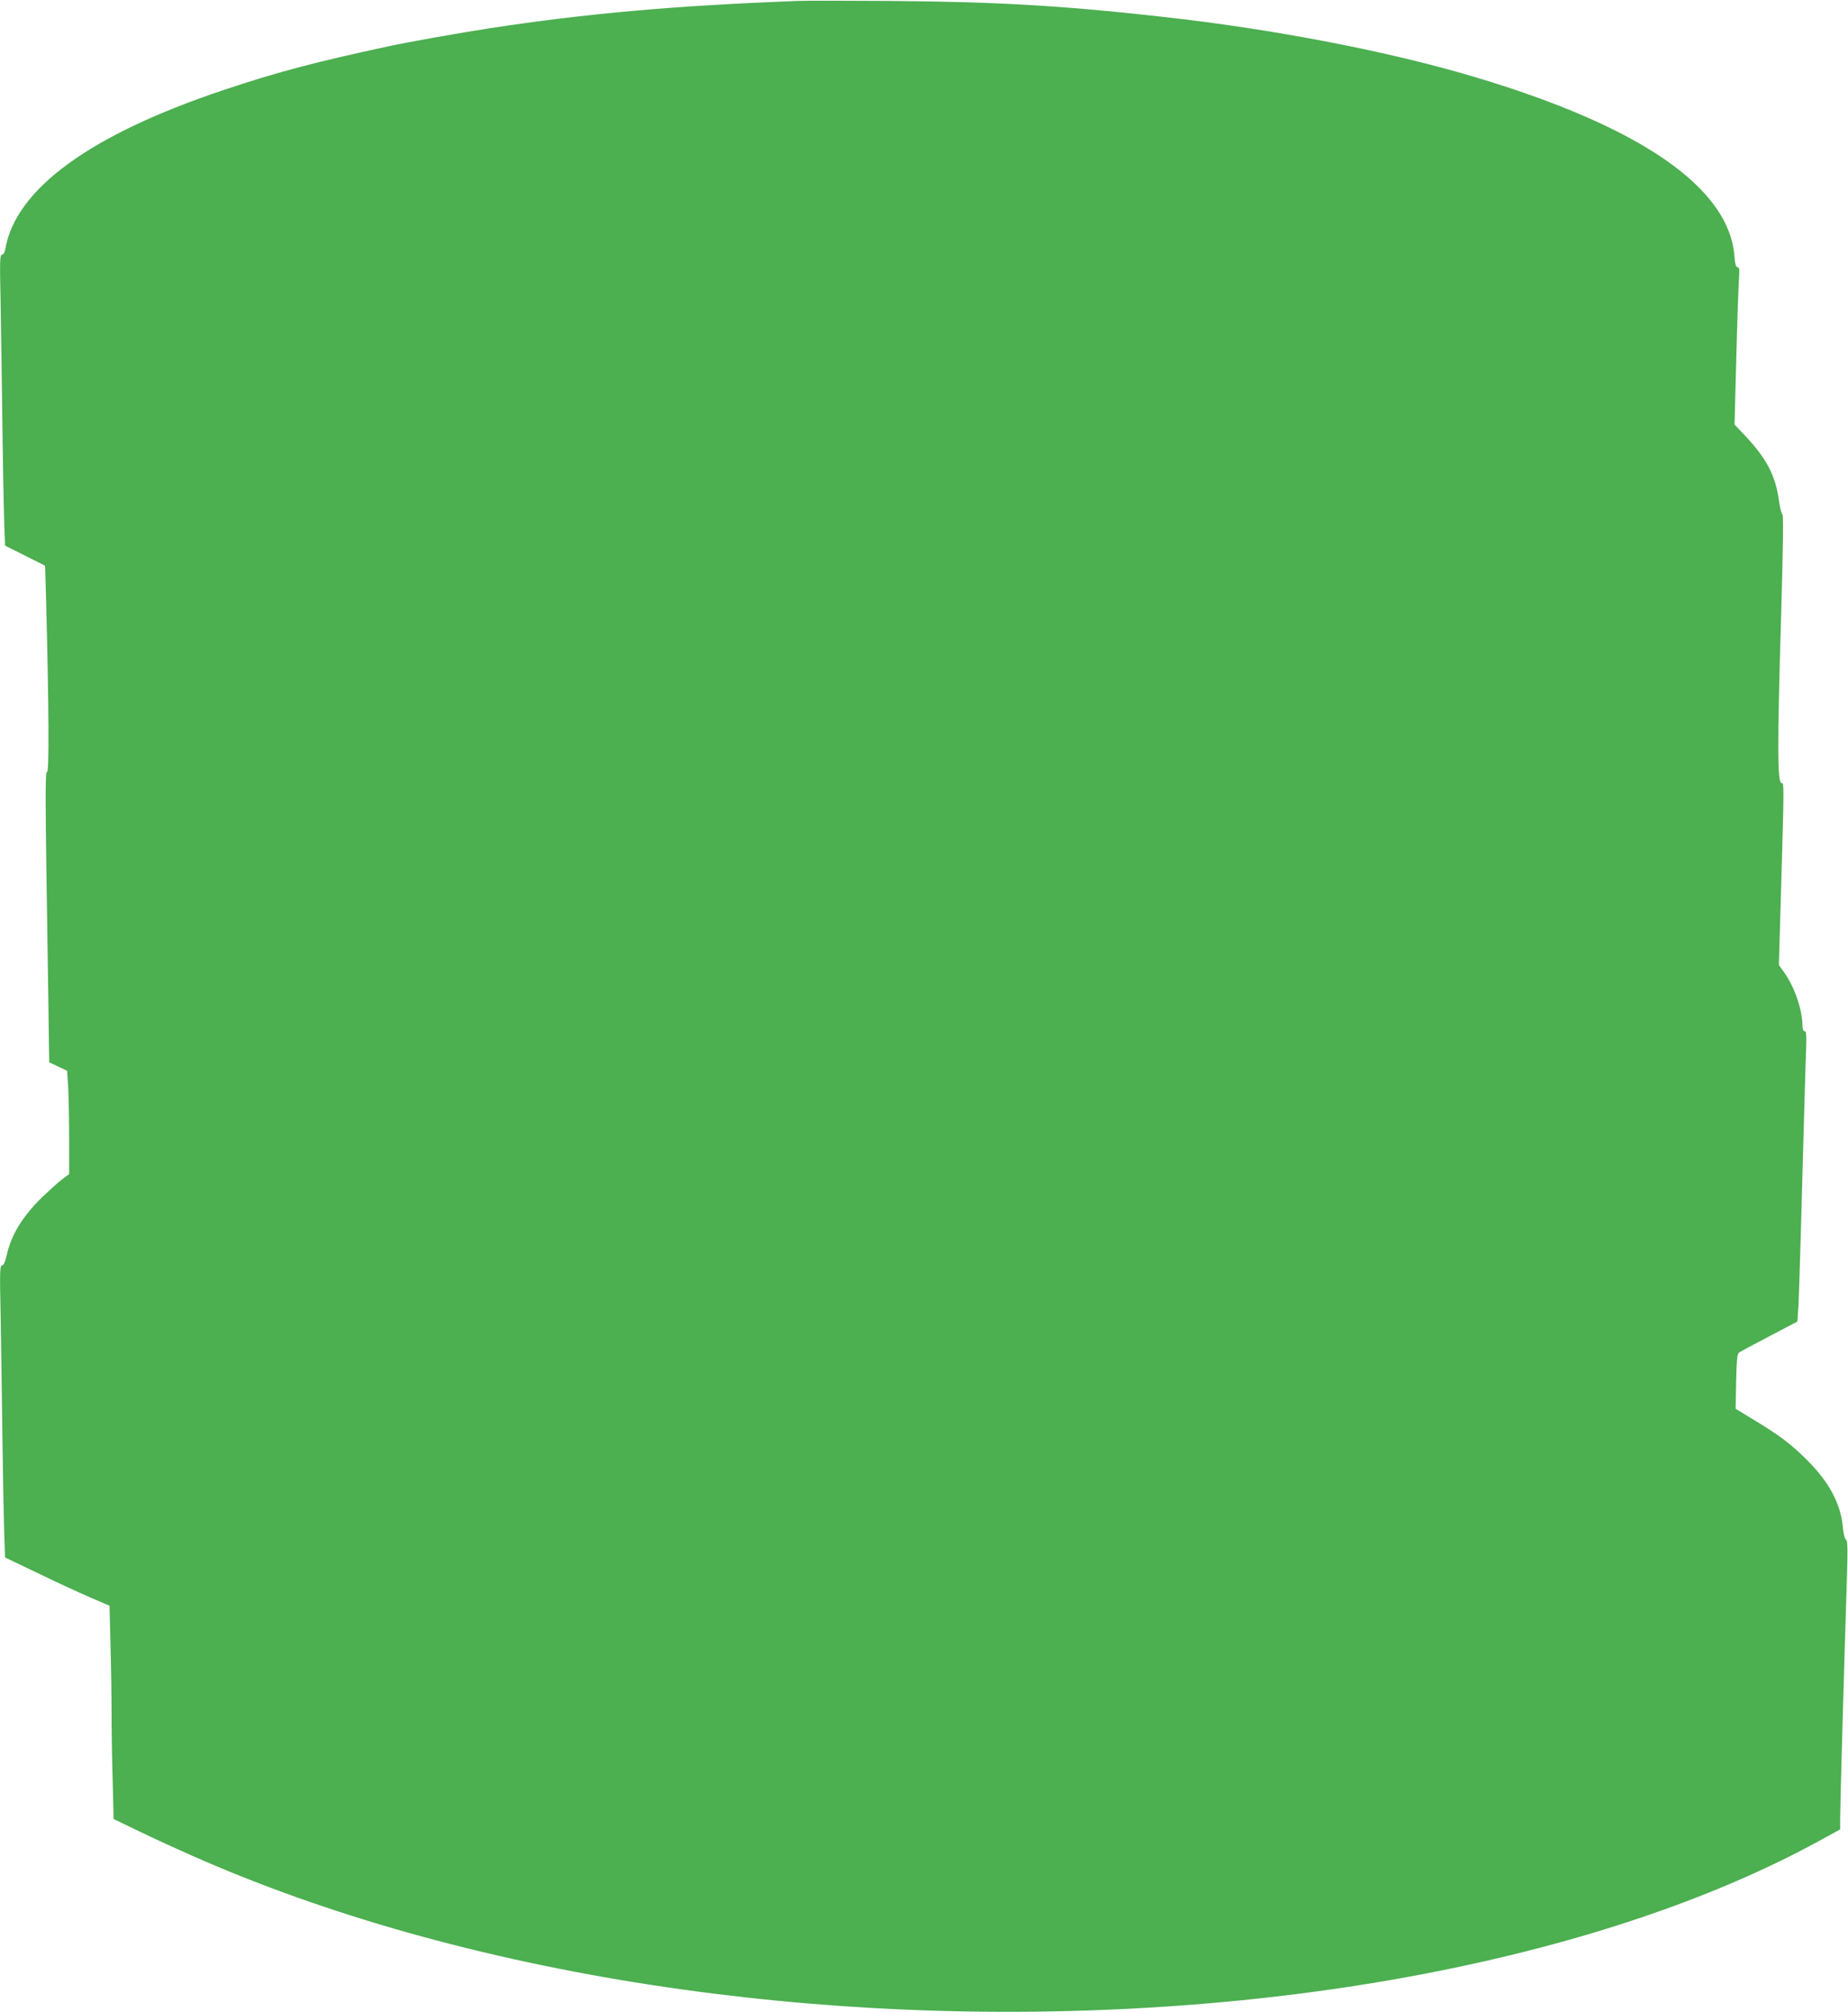
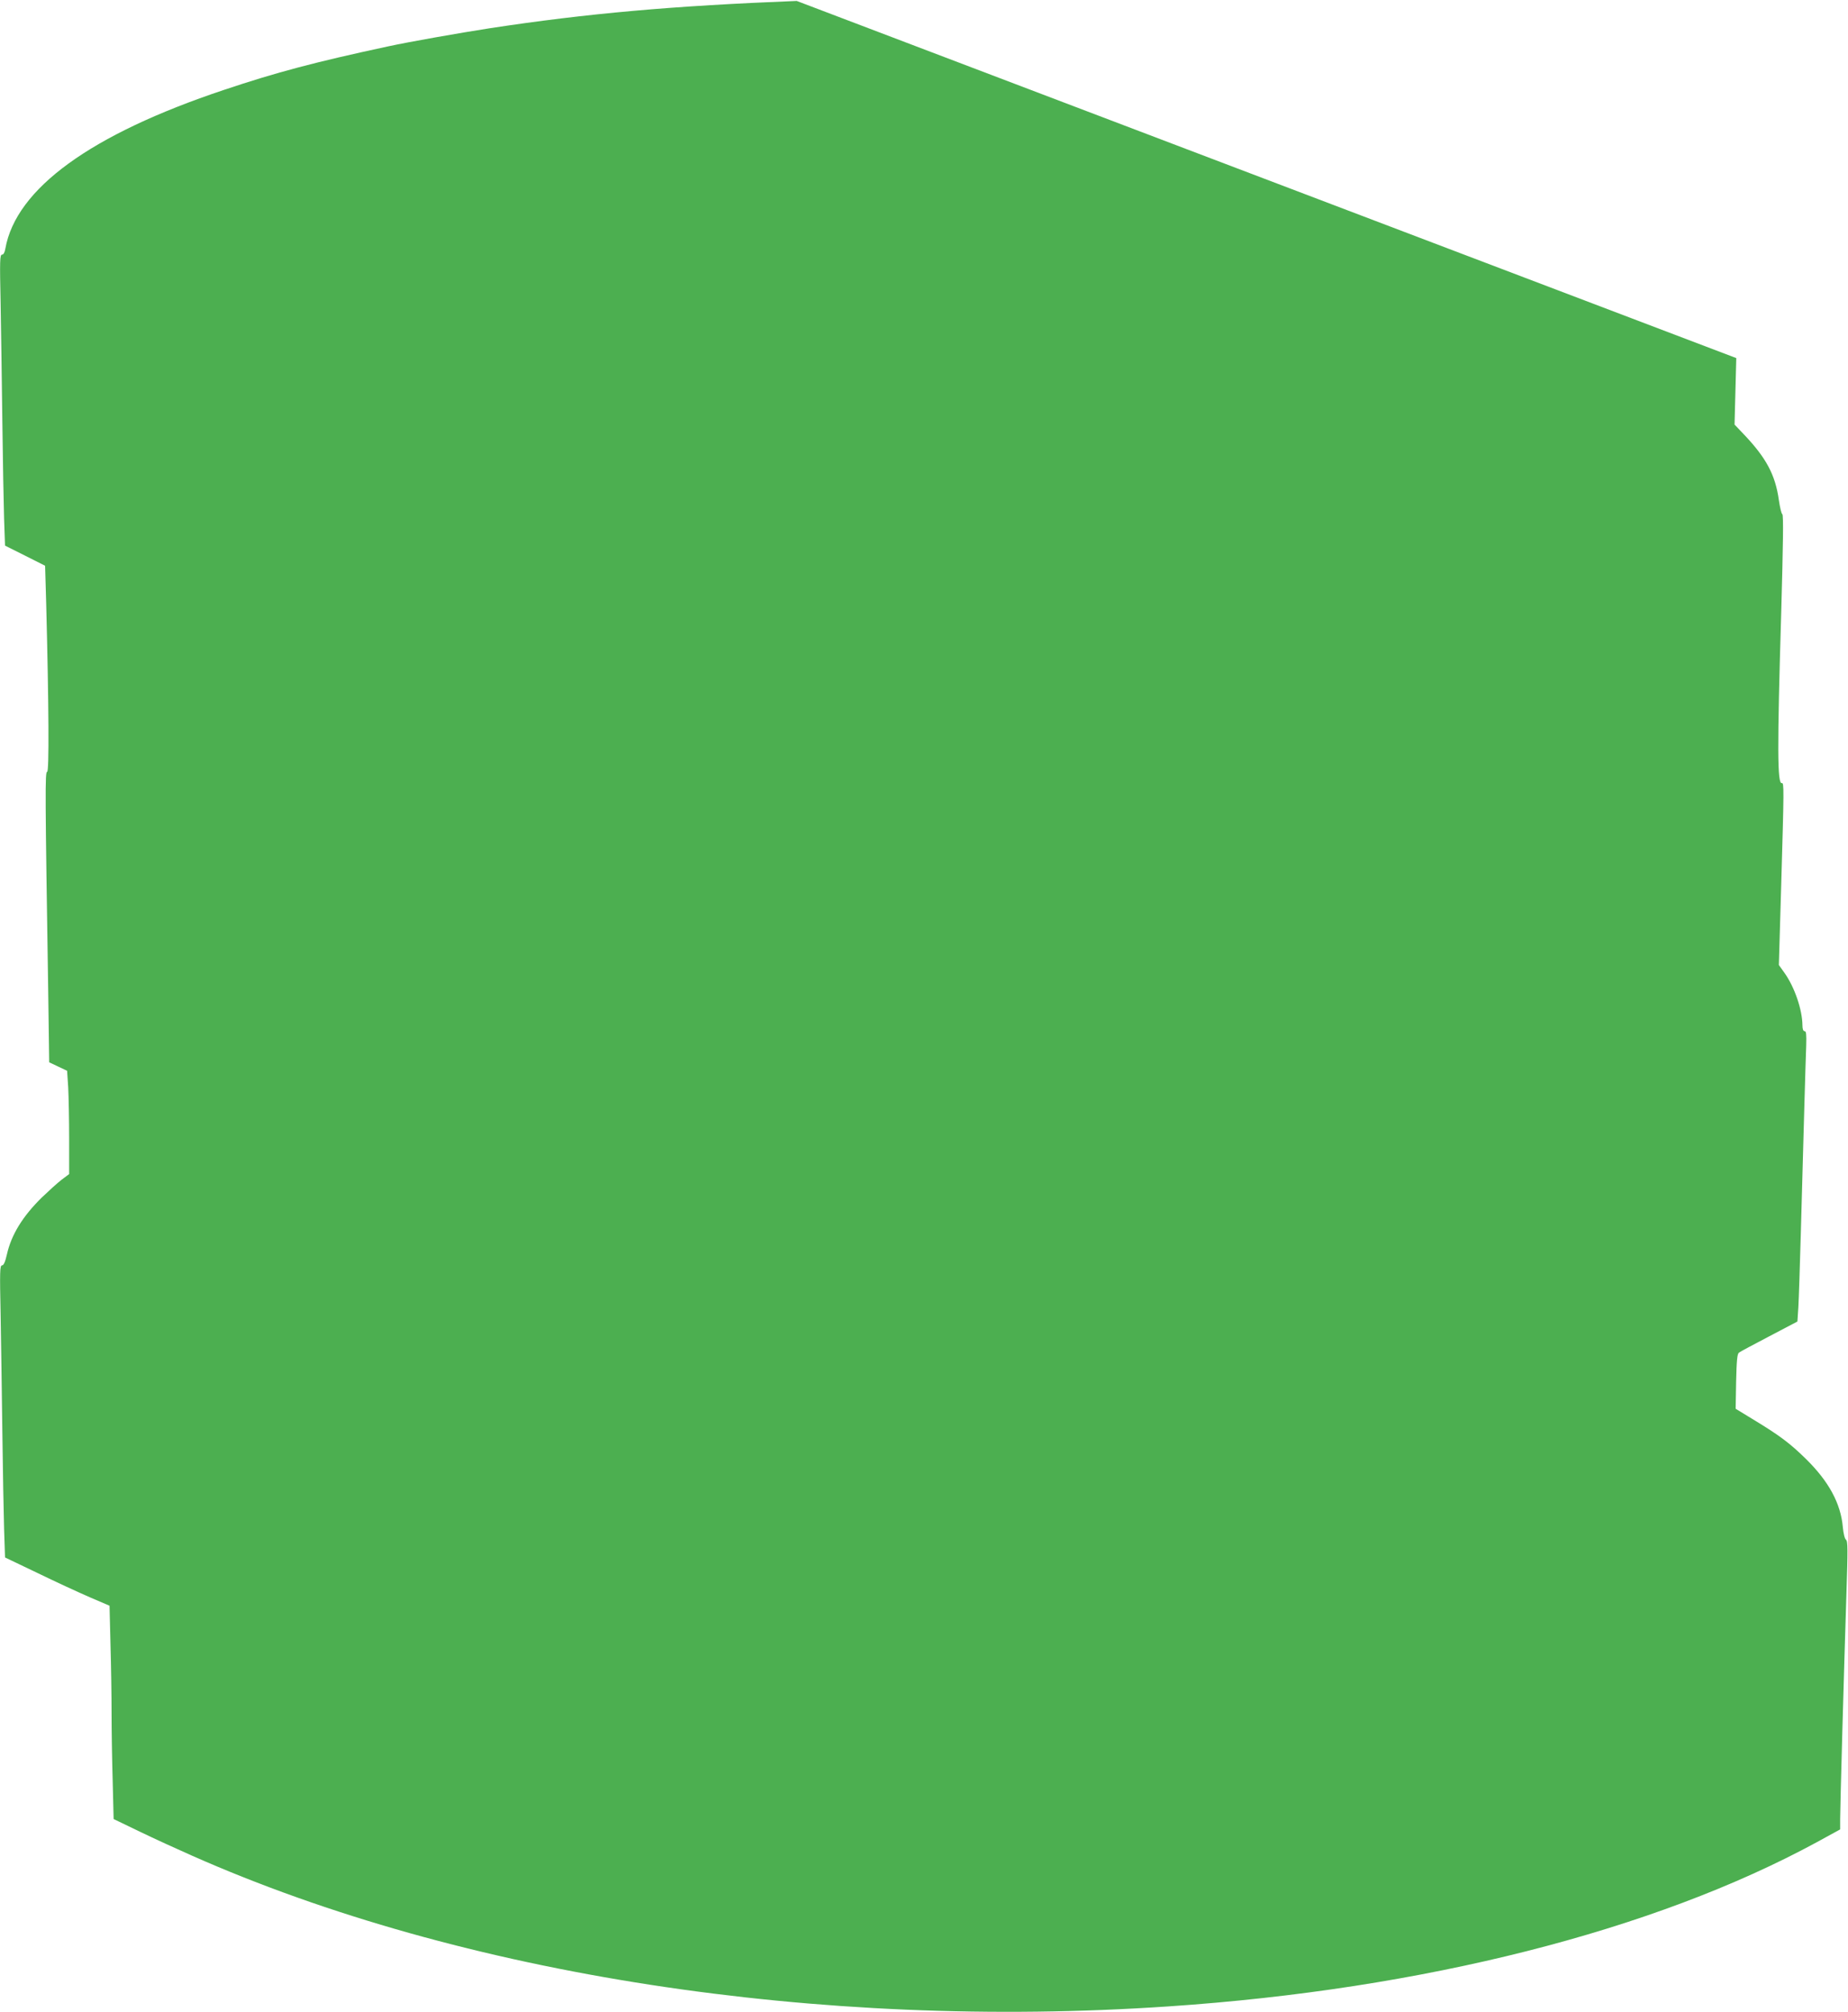
<svg xmlns="http://www.w3.org/2000/svg" version="1.0" width="1176pt" height="1280pt" viewBox="0 0 1176 1280" preserveAspectRatio="xMidYMid meet">
  <g transform="translate(0,1280) scale(0.1,-0.1)" fill="#4caf50" stroke="none">
-     <path d="M5070 12794 c-787 -31 -1332 -79 -1955 -174 -193 -30 -511 -86 -645 -115 -465 -100 -708 -164 -1045 -277 -848 -283 -1323 -628 -1391 -1010 -4 -25 -12 -38 -21 -38 -14 0 -15 -36 -9 -312 3 -172 8 -511 11 -753 3 -242 8 -518 11 -613 l6 -173 128 -64 127 -64 7 -243 c17 -656 19 -1068 6 -1068 -14 0 -13 -133 7 -1411 l6 -437 57 -27 57 -27 7 -106 c3 -58 6 -205 6 -328 l0 -223 -48 -36 c-26 -20 -82 -71 -126 -113 -122 -120 -194 -237 -222 -362 -11 -49 -21 -70 -31 -70 -14 0 -15 -37 -9 -317 3 -175 8 -511 11 -748 3 -236 8 -512 11 -611 l6 -182 207 -99 c113 -55 263 -124 332 -154 l126 -54 6 -245 c4 -135 7 -331 7 -436 0 -105 3 -300 7 -433 l6 -243 166 -80 c91 -44 242 -113 335 -154 1715 -759 3983 -1109 6211 -958 1621 109 3089 481 4127 1045 l148 81 0 66 c0 76 24 941 40 1437 9 279 9 331 -3 340 -8 6 -16 38 -20 80 -13 150 -89 291 -236 435 -100 98 -165 147 -328 246 l-118 72 3 173 c3 134 7 176 18 184 7 6 94 52 193 104 l179 94 6 91 c3 50 10 267 16 481 18 656 30 1085 34 1183 2 73 0 92 -10 92 -9 0 -14 13 -14 38 -1 99 -50 243 -115 334 l-35 49 15 512 c18 618 18 648 4 645 -29 -7 -30 218 -4 1086 12 431 15 620 7 625 -6 3 -15 43 -22 89 -22 160 -80 269 -223 419 l-59 62 11 423 c6 233 14 458 17 501 4 62 3 77 -9 77 -10 0 -16 20 -20 74 -37 435 -600 822 -1652 1136 -549 164 -1280 305 -1995 384 -633 71 -1057 95 -1730 100 -278 2 -543 2 -590 0z" />
+     <path d="M5070 12794 c-787 -31 -1332 -79 -1955 -174 -193 -30 -511 -86 -645 -115 -465 -100 -708 -164 -1045 -277 -848 -283 -1323 -628 -1391 -1010 -4 -25 -12 -38 -21 -38 -14 0 -15 -36 -9 -312 3 -172 8 -511 11 -753 3 -242 8 -518 11 -613 l6 -173 128 -64 127 -64 7 -243 c17 -656 19 -1068 6 -1068 -14 0 -13 -133 7 -1411 l6 -437 57 -27 57 -27 7 -106 c3 -58 6 -205 6 -328 l0 -223 -48 -36 c-26 -20 -82 -71 -126 -113 -122 -120 -194 -237 -222 -362 -11 -49 -21 -70 -31 -70 -14 0 -15 -37 -9 -317 3 -175 8 -511 11 -748 3 -236 8 -512 11 -611 l6 -182 207 -99 c113 -55 263 -124 332 -154 l126 -54 6 -245 c4 -135 7 -331 7 -436 0 -105 3 -300 7 -433 l6 -243 166 -80 c91 -44 242 -113 335 -154 1715 -759 3983 -1109 6211 -958 1621 109 3089 481 4127 1045 l148 81 0 66 c0 76 24 941 40 1437 9 279 9 331 -3 340 -8 6 -16 38 -20 80 -13 150 -89 291 -236 435 -100 98 -165 147 -328 246 l-118 72 3 173 c3 134 7 176 18 184 7 6 94 52 193 104 l179 94 6 91 c3 50 10 267 16 481 18 656 30 1085 34 1183 2 73 0 92 -10 92 -9 0 -14 13 -14 38 -1 99 -50 243 -115 334 l-35 49 15 512 c18 618 18 648 4 645 -29 -7 -30 218 -4 1086 12 431 15 620 7 625 -6 3 -15 43 -22 89 -22 160 -80 269 -223 419 l-59 62 11 423 z" />
  </g>
</svg>